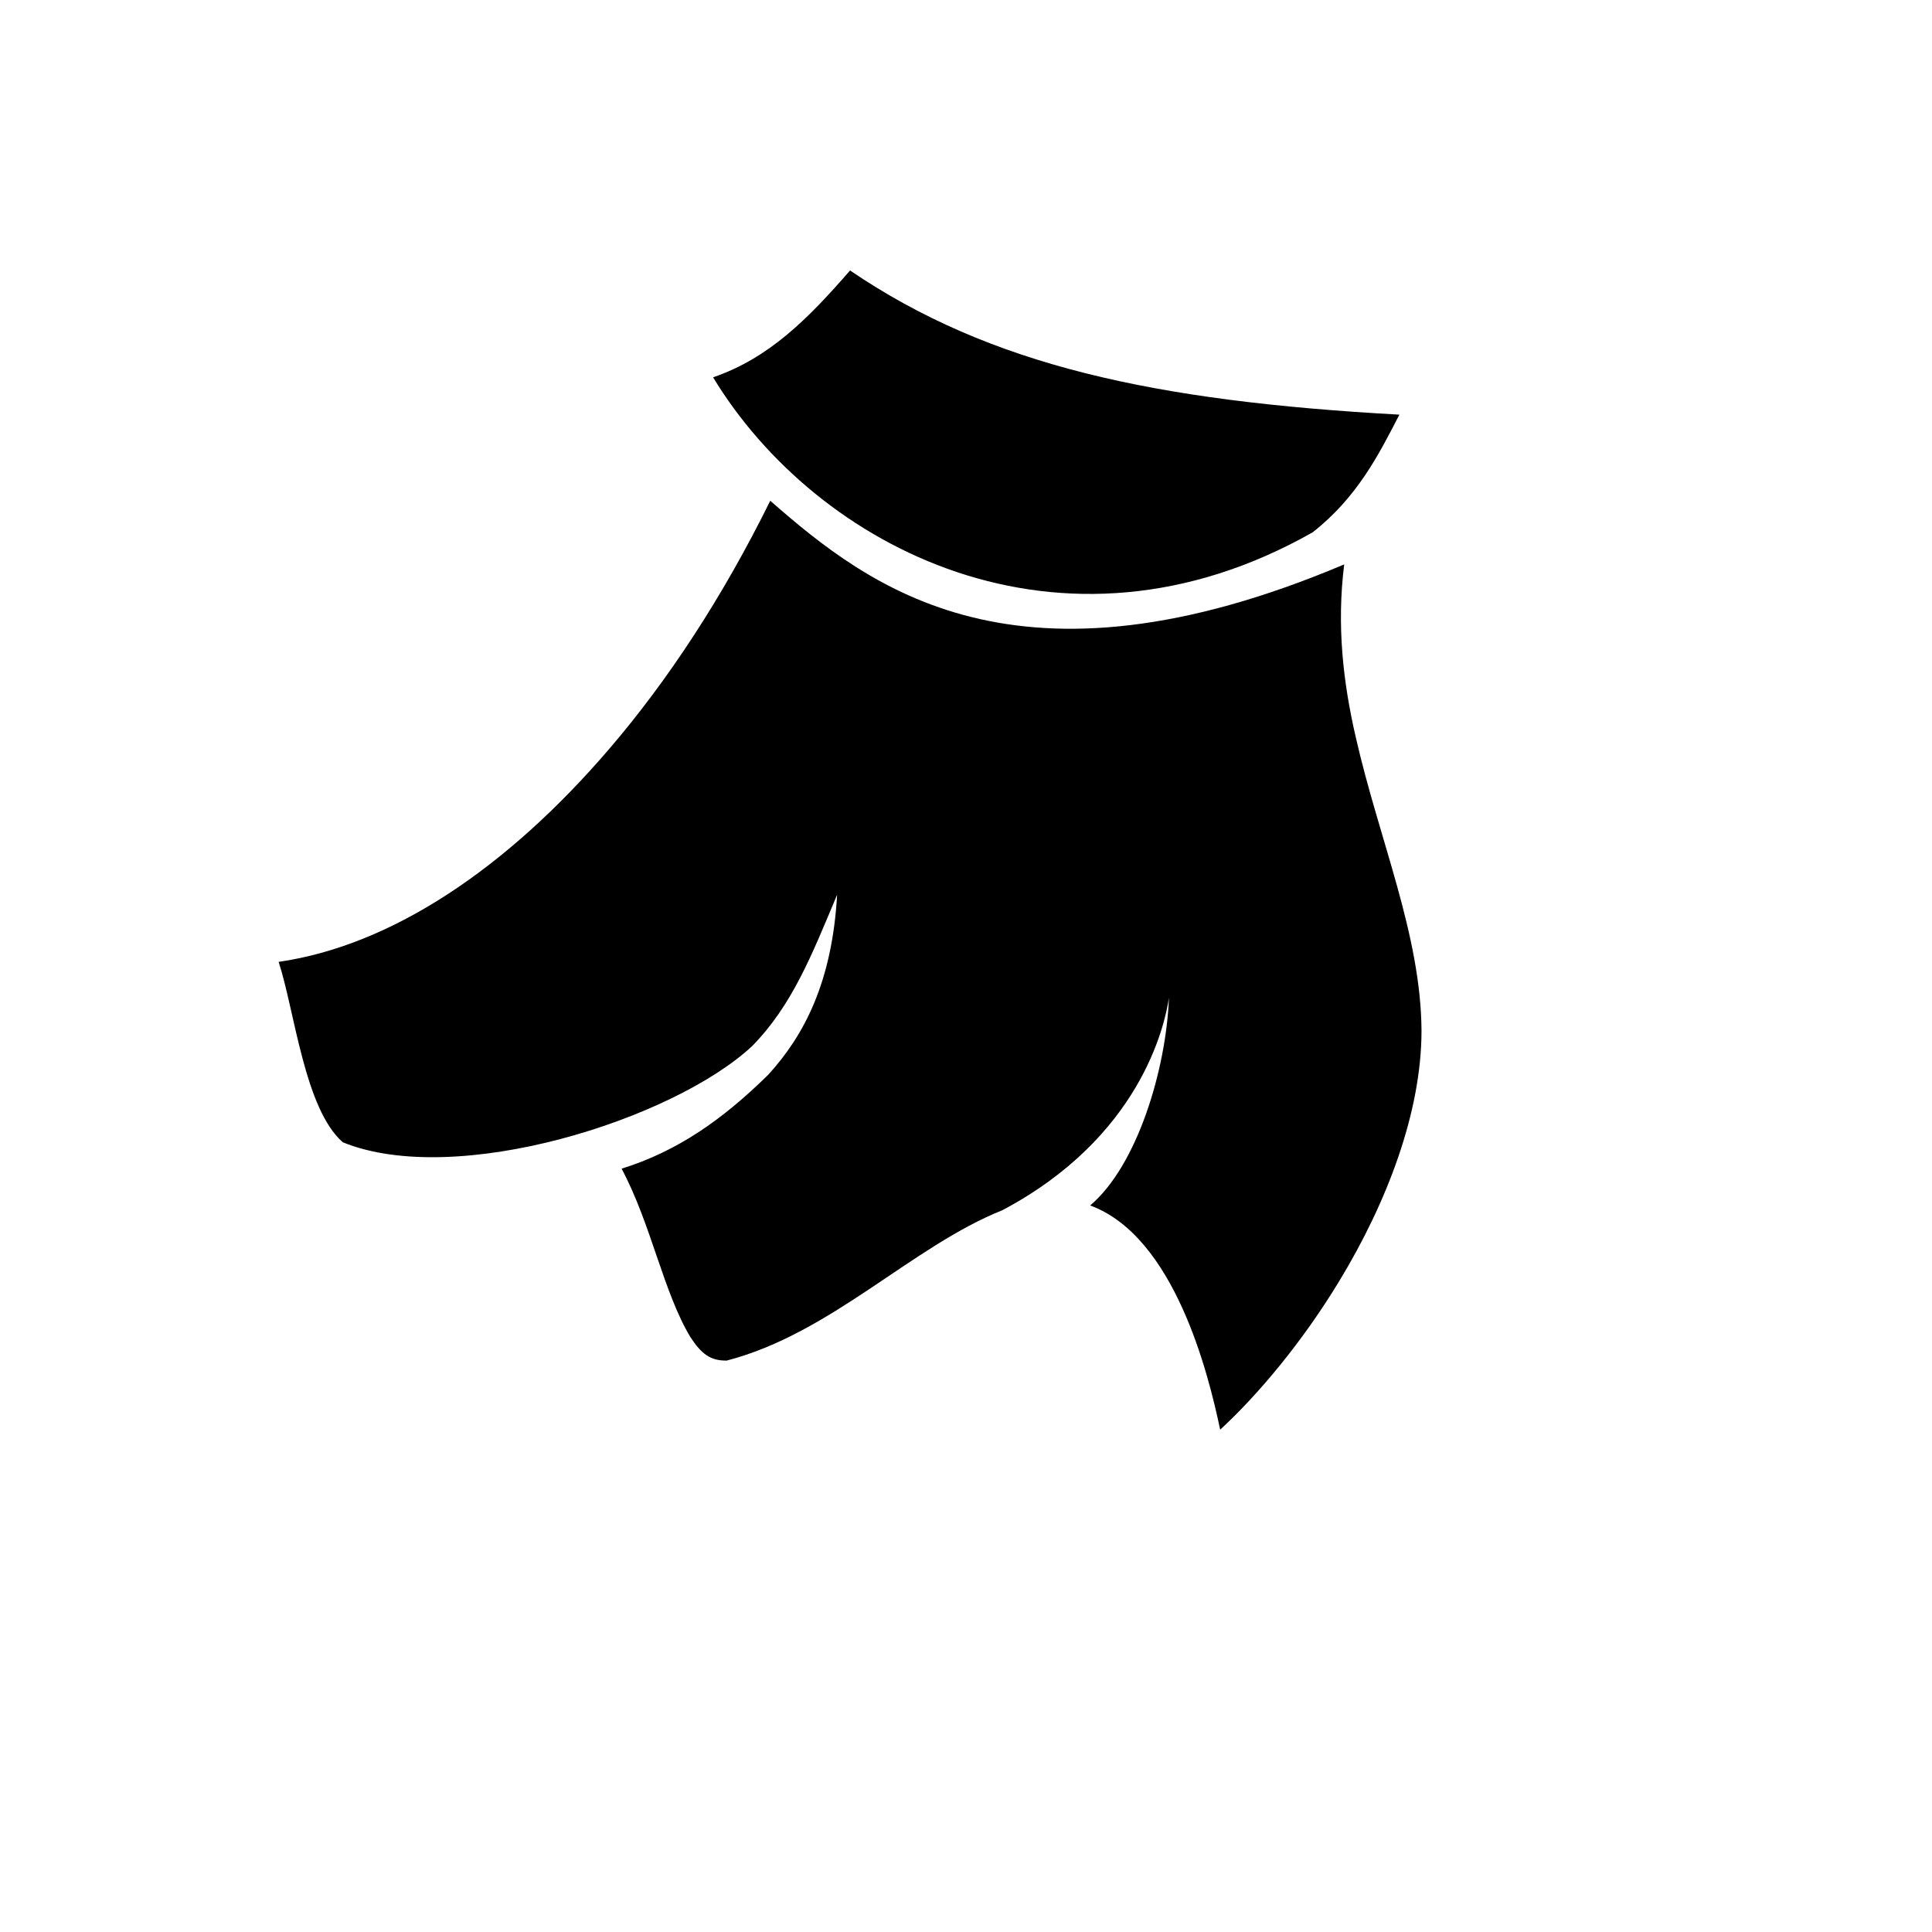
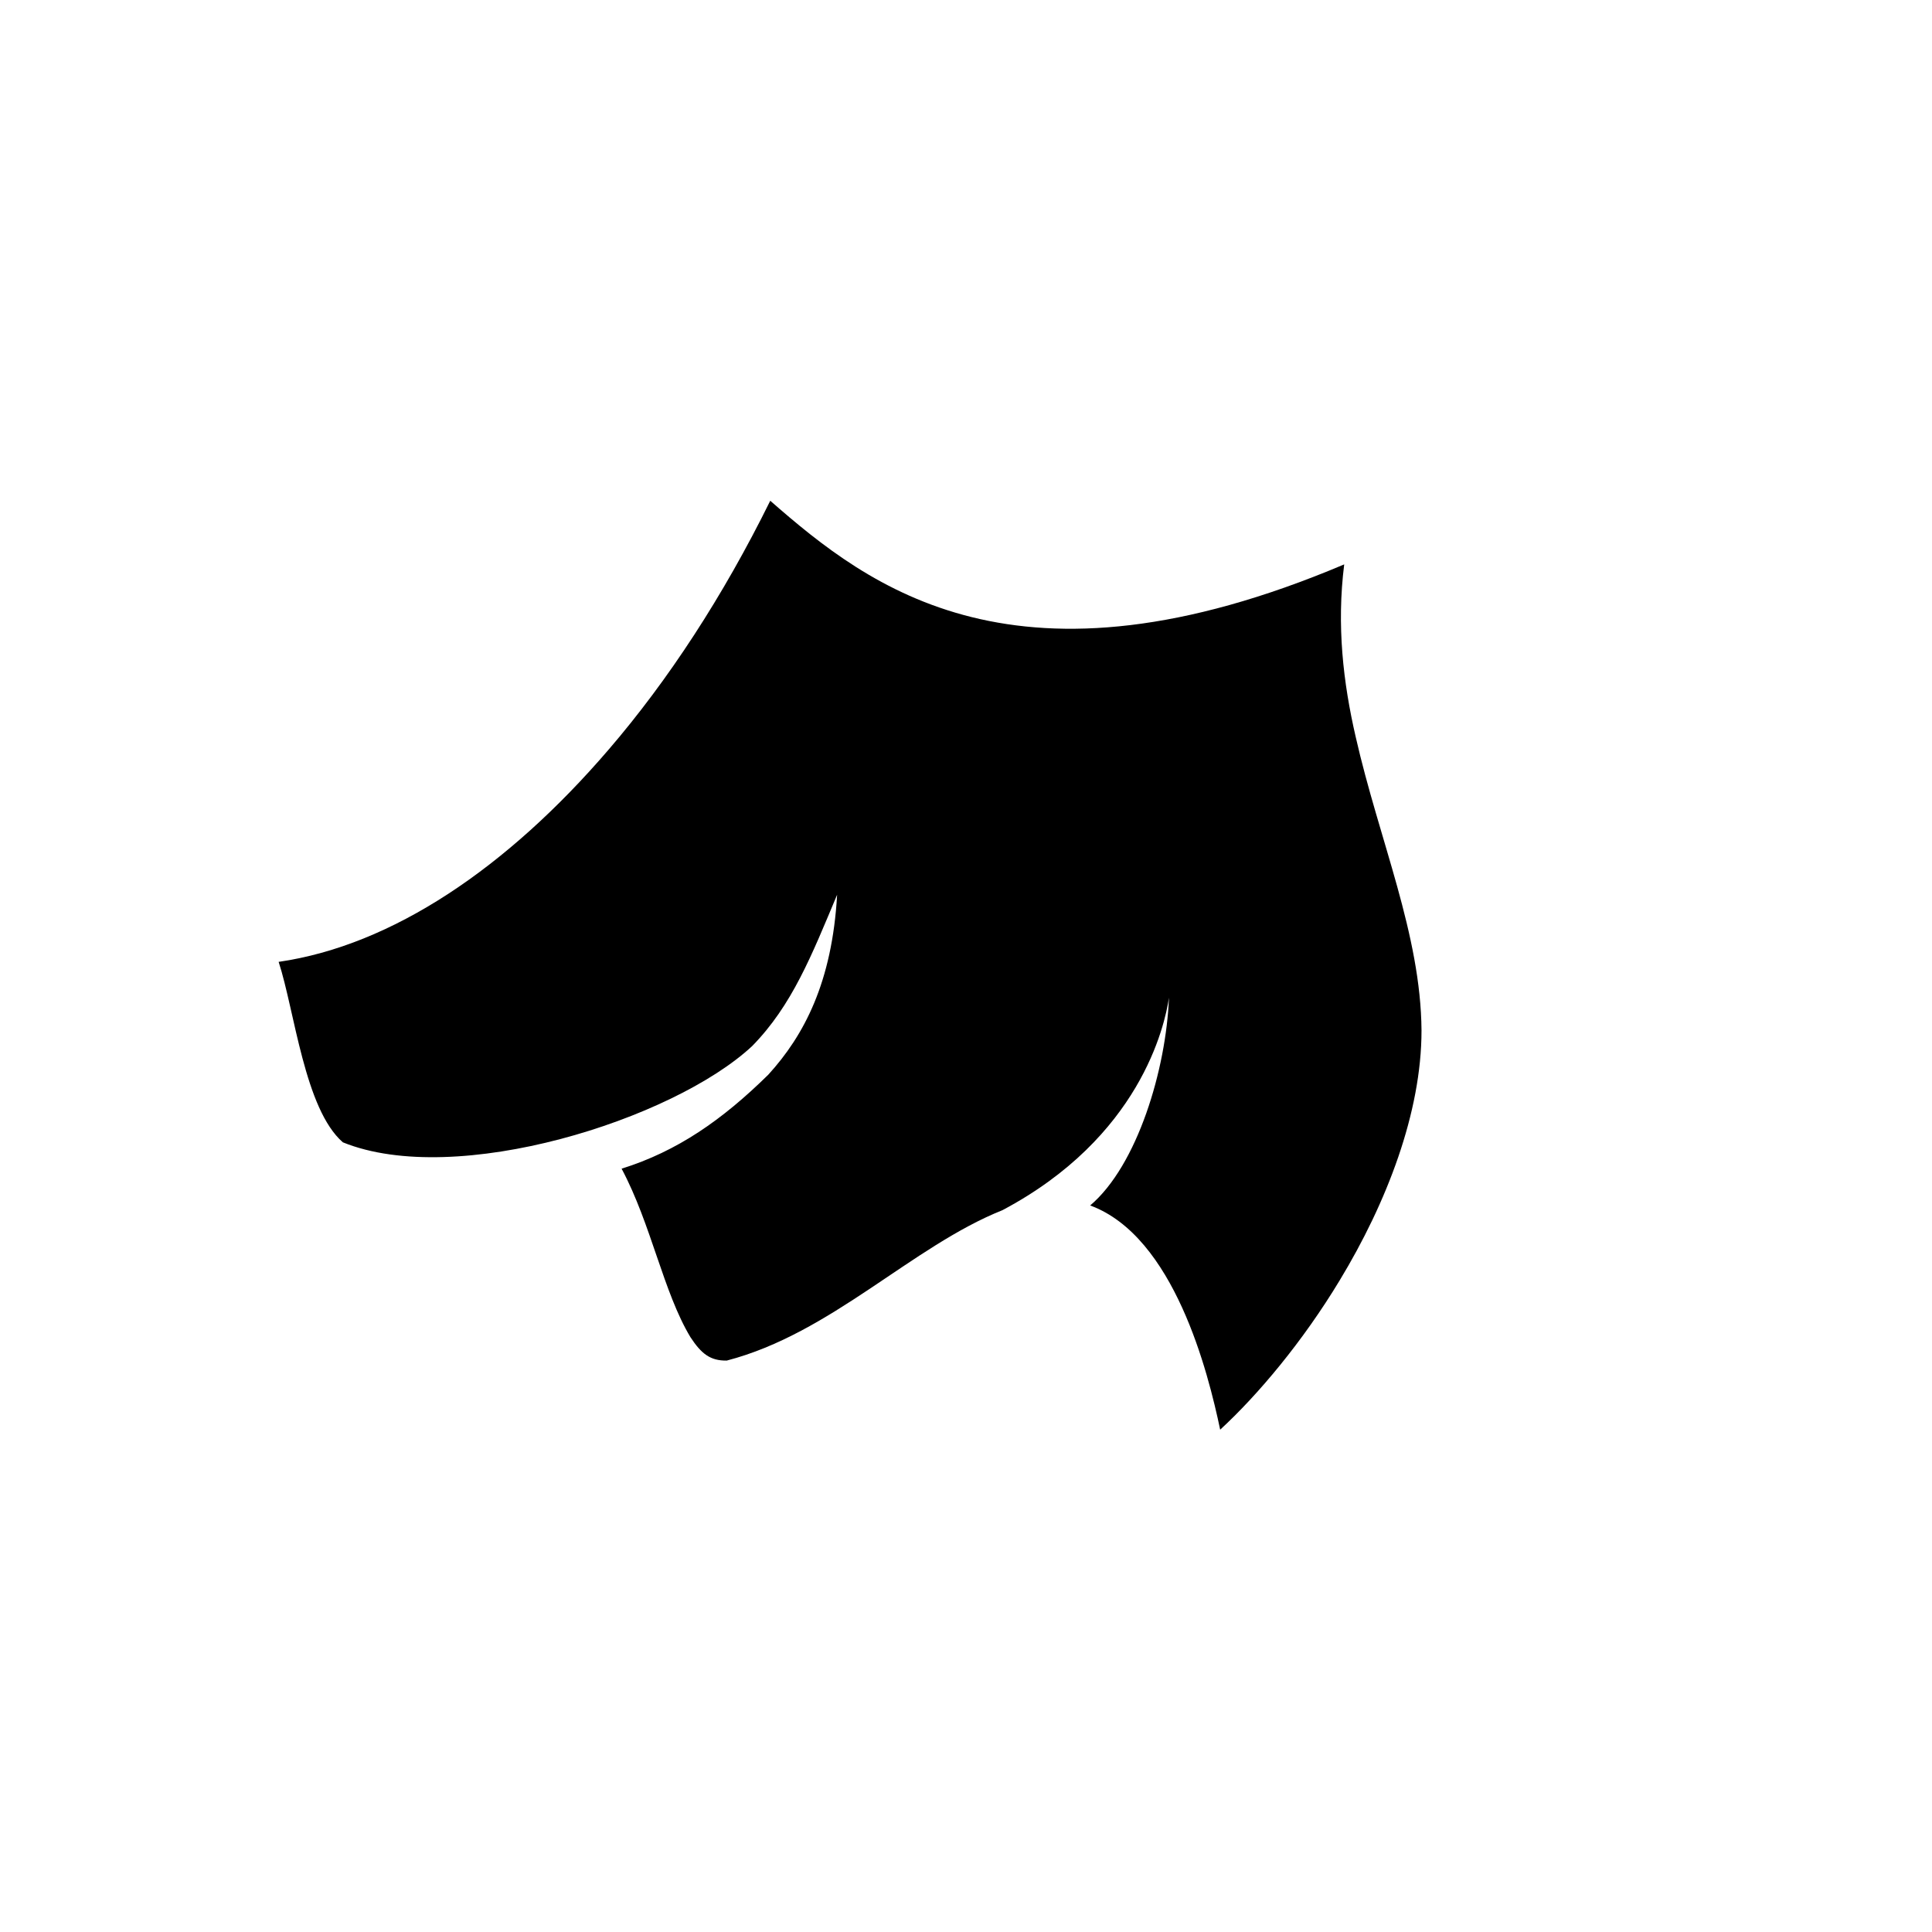
<svg xmlns="http://www.w3.org/2000/svg" version="1.1" width="100%" height="100%" id="svgWorkerArea" viewBox="-25 -25 625 625" style="background: white;">
  <defs id="defsdoc">
    <pattern id="patternBool" x="0" y="0" width="10" height="10" patternUnits="userSpaceOnUse" patternTransform="rotate(35)">
-       <circle cx="5" cy="5" r="4" style="stroke: none;fill: #ff000070;" />
-     </pattern>
+       </pattern>
  </defs>
  <g id="fileImp-572878055" class="cosito">
-     <path id="pathImp-343076480" fill="#000" class="grouped" d="M249.988 62.5C236.318 78.245 223.693 90.894 205.68 97.062 239.052 152.113 318.178 193.365 399.637 147.208 414.112 135.869 421.108 121.918 427.702 109.14 348.173 104.757 295.18 93.21 249.988 62.5 249.988 62.5 249.988 62.5 249.988 62.5M224.175 136.995C208.977 167.793 191.206 195.054 171.826 217.569 139.017 255.766 101.842 280.855 65.142 286.162 70.344 302.084 73.529 333.767 85.92 344.542 122.613 359.419 192.734 337.224 218.305 313.422 231.252 300.234 237.604 283.991 245.806 264.45 244.198 292.756 235.112 309.964 223.532 322.67 208.655 337.305 194.101 347.437 176.088 353.066 185.657 370.998 189.597 393.031 198.363 407.586 201.901 412.974 204.796 415.226 210.103 415.145 243.876 406.38 269.93 378.235 299.281 366.495 343.75 342.934 351.791 306.989 353.158 297.741 352.274 320.82 342.946 352.021 327.667 364.967 354.847 374.938 365.864 419.085 369.724 437.5 381.946 426.242 396.421 409.034 408.402 389.171 423.601 364.082 434.858 334.892 434.858 308.356 434.617 277.156 421.188 246.92 413.549 213.307 409.528 195.858 407.357 177.363 409.85 157.581 303.945 202.371 256.341 165.14 224.175 136.995 224.175 136.995 224.175 136.995 224.175 136.995" />
+     <path id="pathImp-343076480" fill="#000" class="grouped" d="M249.988 62.5M224.175 136.995C208.977 167.793 191.206 195.054 171.826 217.569 139.017 255.766 101.842 280.855 65.142 286.162 70.344 302.084 73.529 333.767 85.92 344.542 122.613 359.419 192.734 337.224 218.305 313.422 231.252 300.234 237.604 283.991 245.806 264.45 244.198 292.756 235.112 309.964 223.532 322.67 208.655 337.305 194.101 347.437 176.088 353.066 185.657 370.998 189.597 393.031 198.363 407.586 201.901 412.974 204.796 415.226 210.103 415.145 243.876 406.38 269.93 378.235 299.281 366.495 343.75 342.934 351.791 306.989 353.158 297.741 352.274 320.82 342.946 352.021 327.667 364.967 354.847 374.938 365.864 419.085 369.724 437.5 381.946 426.242 396.421 409.034 408.402 389.171 423.601 364.082 434.858 334.892 434.858 308.356 434.617 277.156 421.188 246.92 413.549 213.307 409.528 195.858 407.357 177.363 409.85 157.581 303.945 202.371 256.341 165.14 224.175 136.995 224.175 136.995 224.175 136.995 224.175 136.995" />
  </g>
</svg>